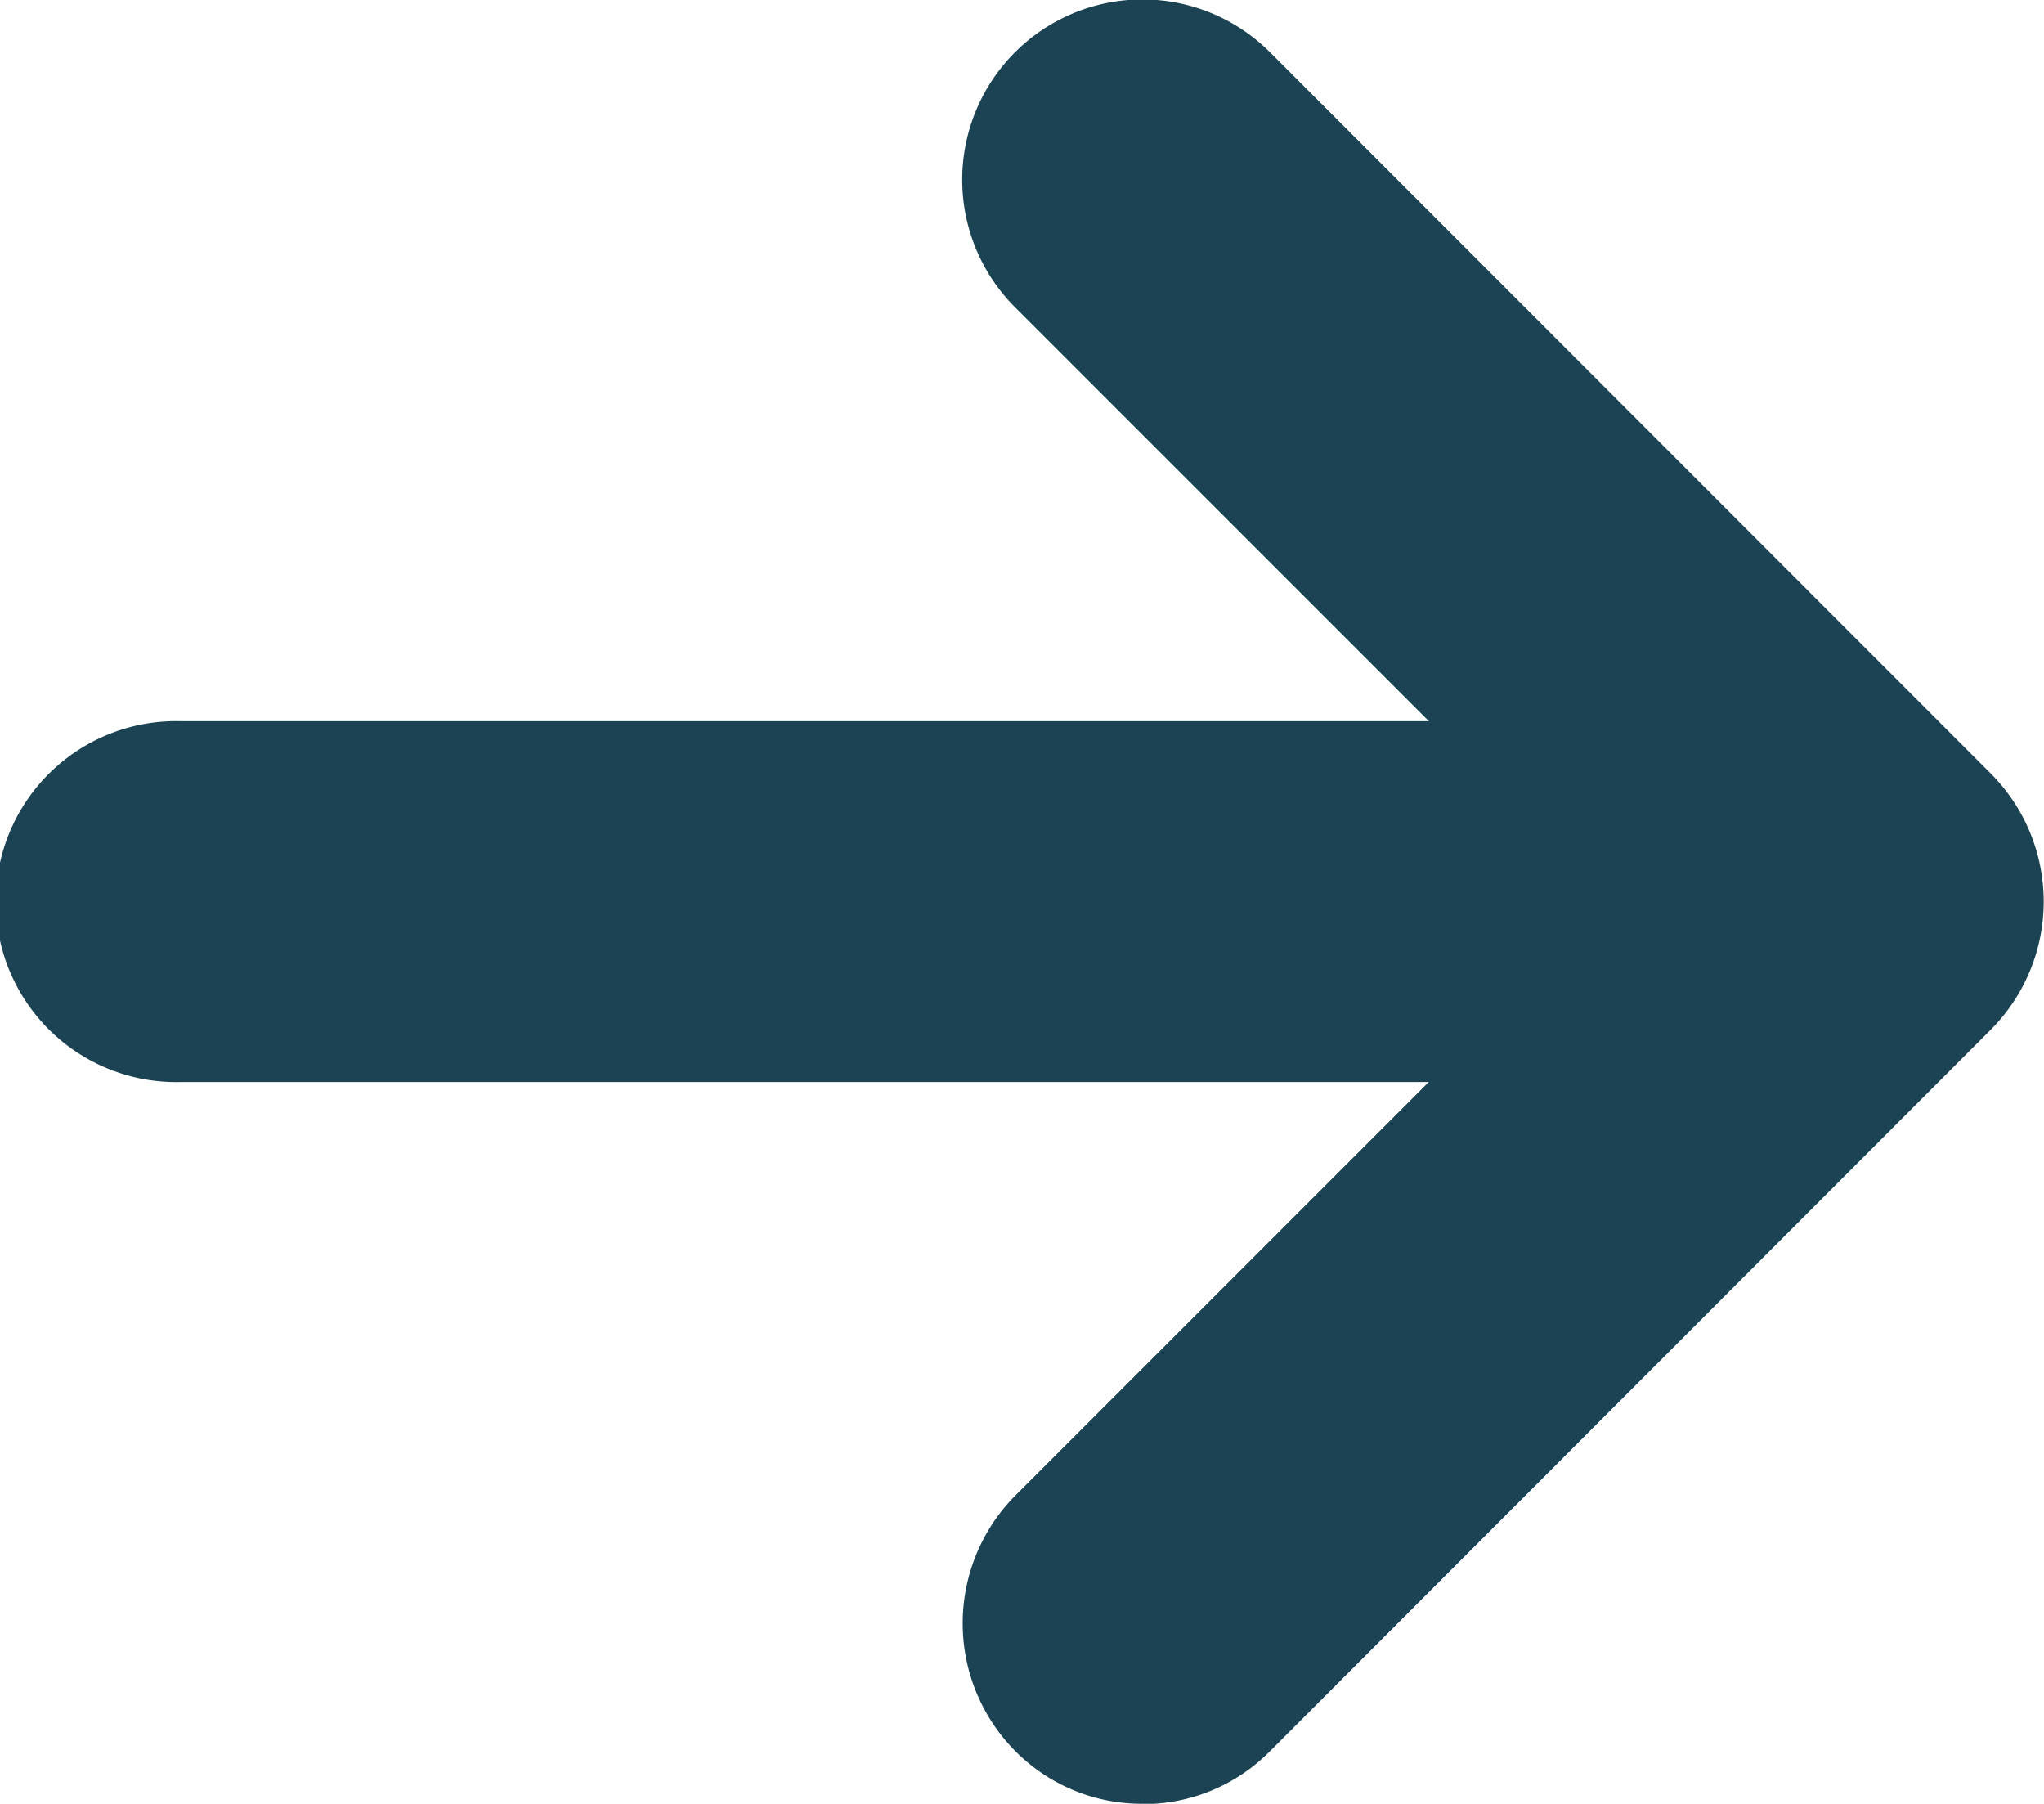
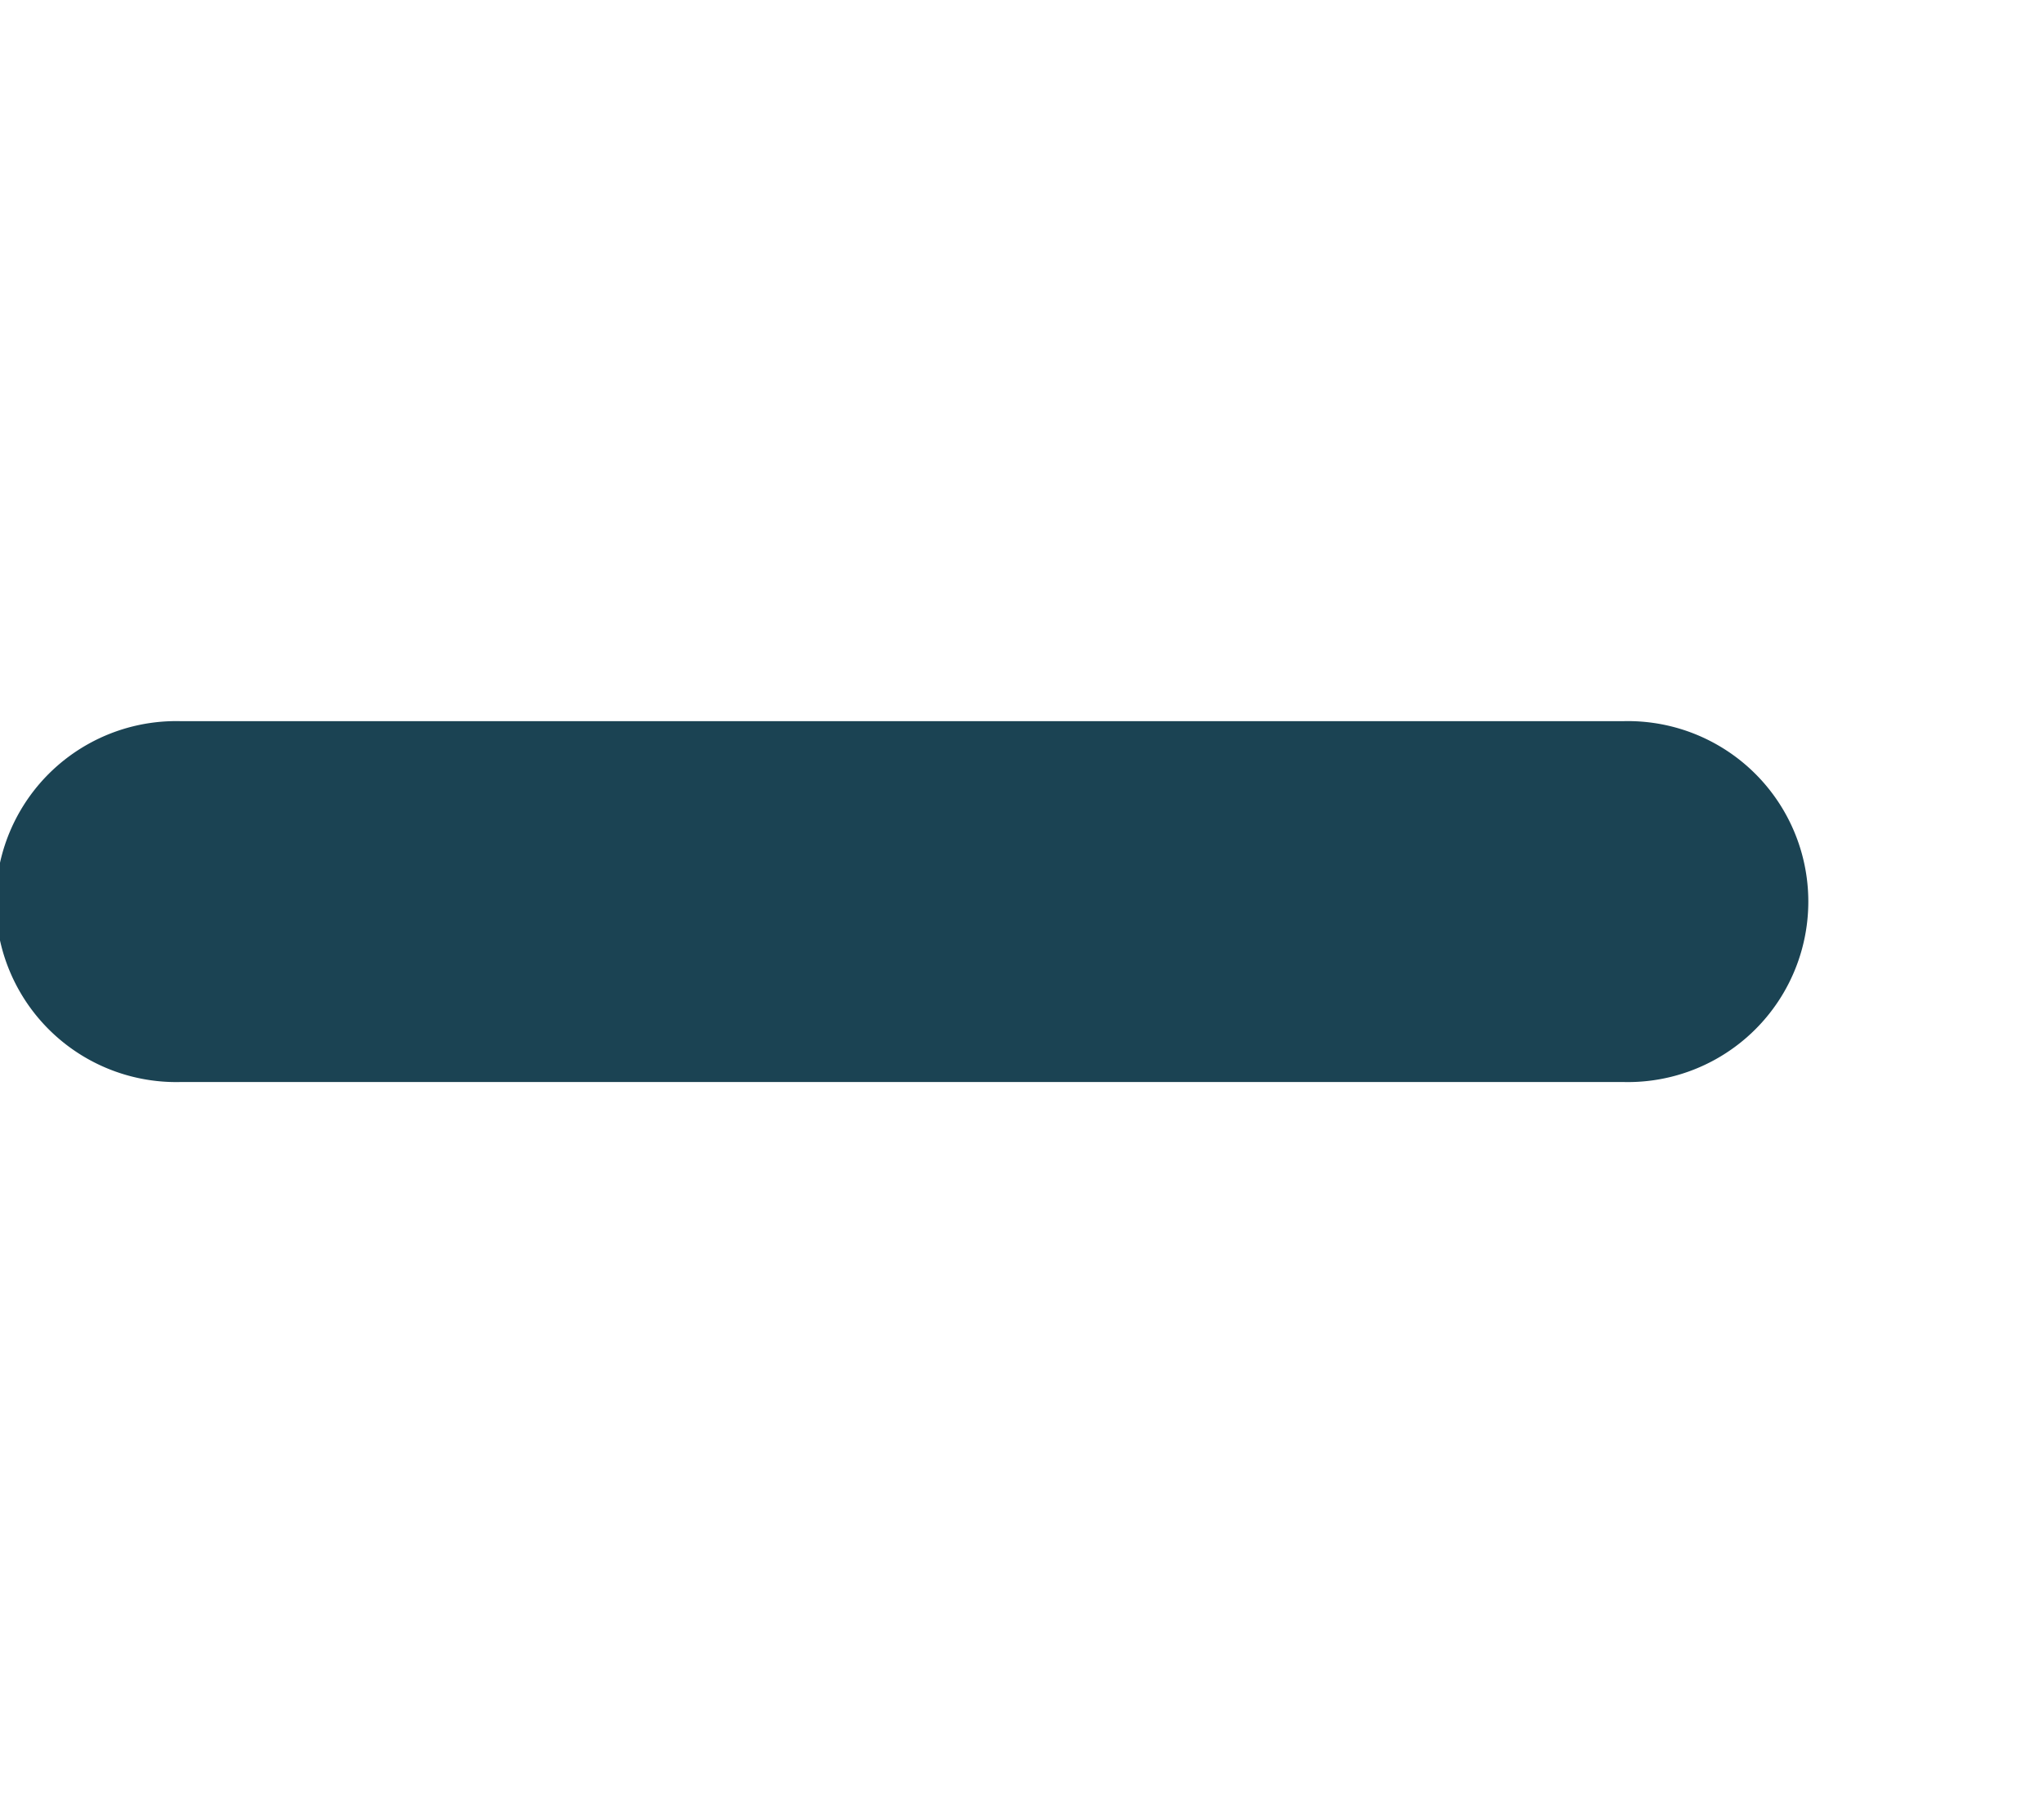
<svg xmlns="http://www.w3.org/2000/svg" id="arrow_-_right" data-name="arrow - right" width="20.661" height="18.229" viewBox="0 0 20.661 18.229">
  <path id="Path_564" data-name="Path 564" d="M22.912,13.647H8.324a1.824,1.824,0,1,1,0-3.647H22.912a1.824,1.824,0,1,1,0,3.647" transform="translate(-6.5 -2.712)" fill="#1b4353" />
-   <path id="Path_565" data-name="Path 565" d="M12.32,25.232a1.8,1.8,0,0,1-1.289-.535,1.834,1.834,0,0,1,0-2.577l6.006-6.006-6.006-6.006a1.822,1.822,0,0,1,2.577-2.577L20.9,14.826a1.834,1.834,0,0,1,0,2.577L13.609,24.7a1.8,1.8,0,0,1-1.289.535" transform="translate(-0.771 -7.003)" fill="#1b4353" />
</svg>